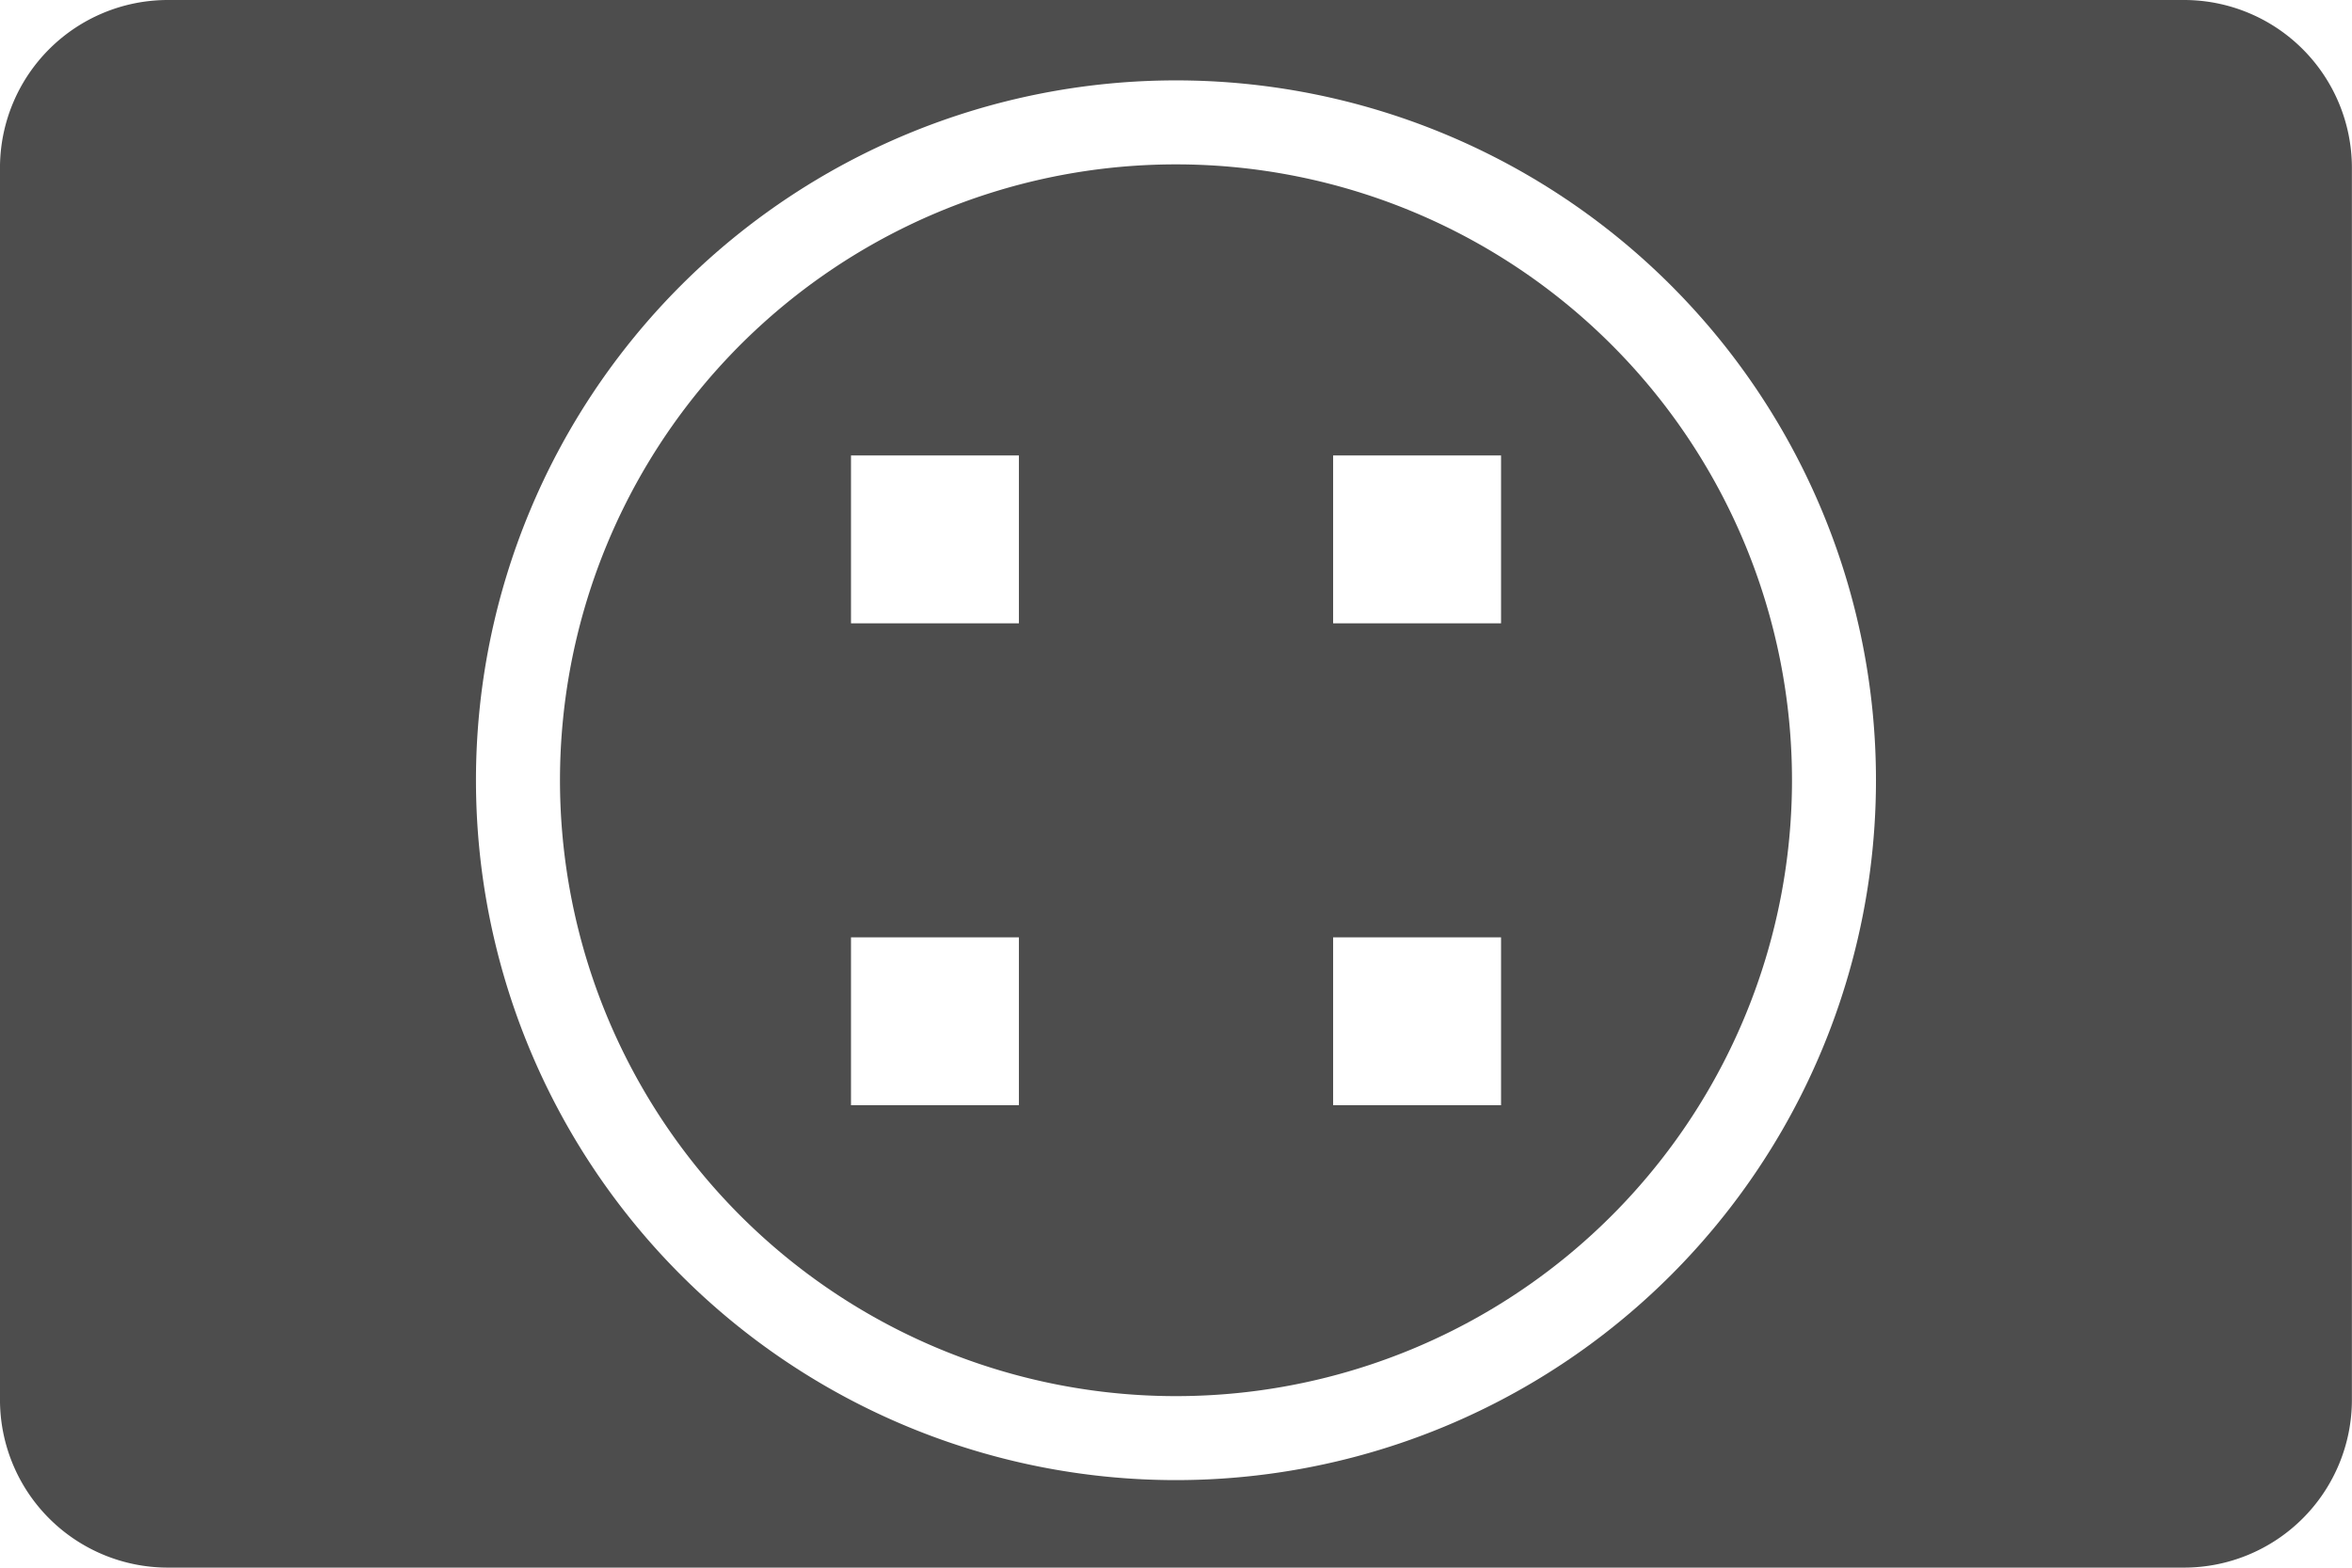
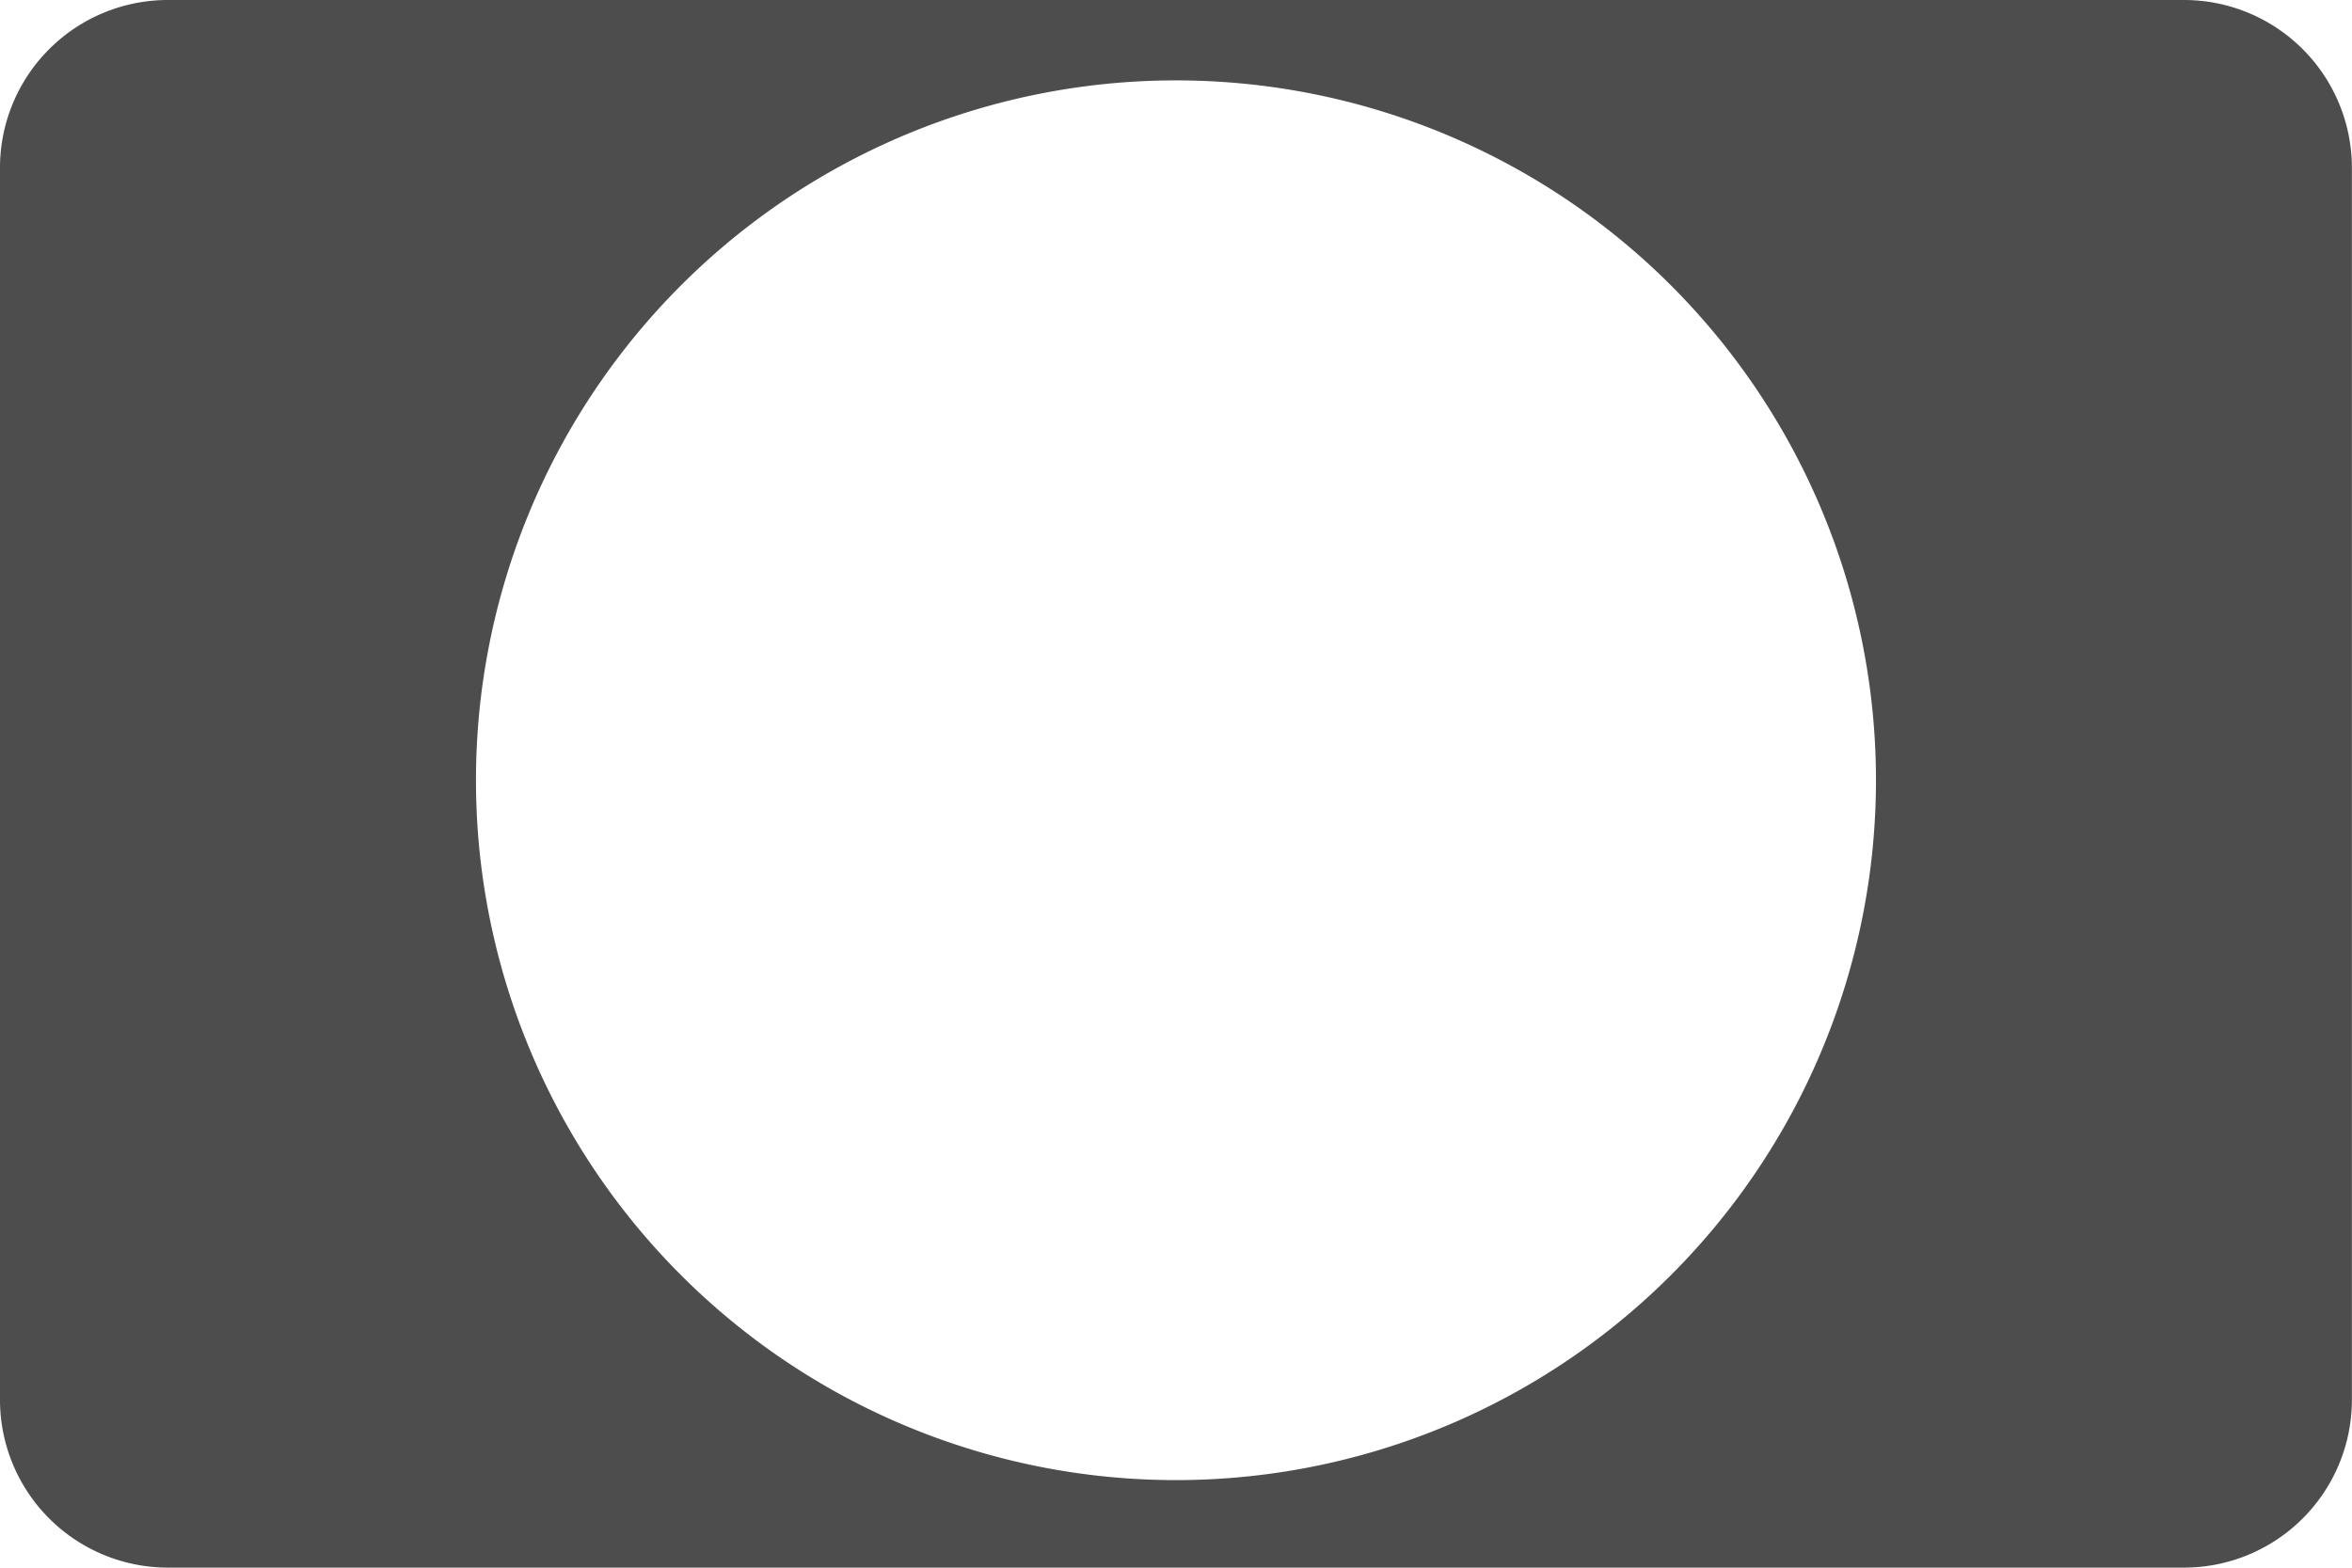
<svg xmlns="http://www.w3.org/2000/svg" width="119.055" height="79.37" viewBox="0 0 119.055 79.37">
  <g transform="translate(59.527 39.685)">
    <g transform="translate(-59.528 -39.685)">
      <path d="M110.551,0H8.5A8.5,8.5,0,0,0,0,8.5V70.866a8.5,8.5,0,0,0,8.5,8.5H110.551a8.5,8.5,0,0,0,8.5-8.5V8.5A8.5,8.5,0,0,0,110.551,0ZM59.527,74.936A35.433,35.433,0,1,1,94.96,39.5,35.433,35.433,0,0,1,59.527,74.936Z" fill="#4d4d4d" />
-       <path d="M59.528,8.322A31.181,31.181,0,1,0,90.709,39.5,31.182,31.182,0,0,0,59.528,8.322ZM51.577,55.957h-8.5v-8.5h8.5Zm0-24.4h-8.5v-8.5h8.5Zm24.405,24.4h-8.5v-8.5h8.5Zm0-24.4h-8.5v-8.5h8.5Z" fill="#4d4d4d" />
    </g>
  </g>
</svg>